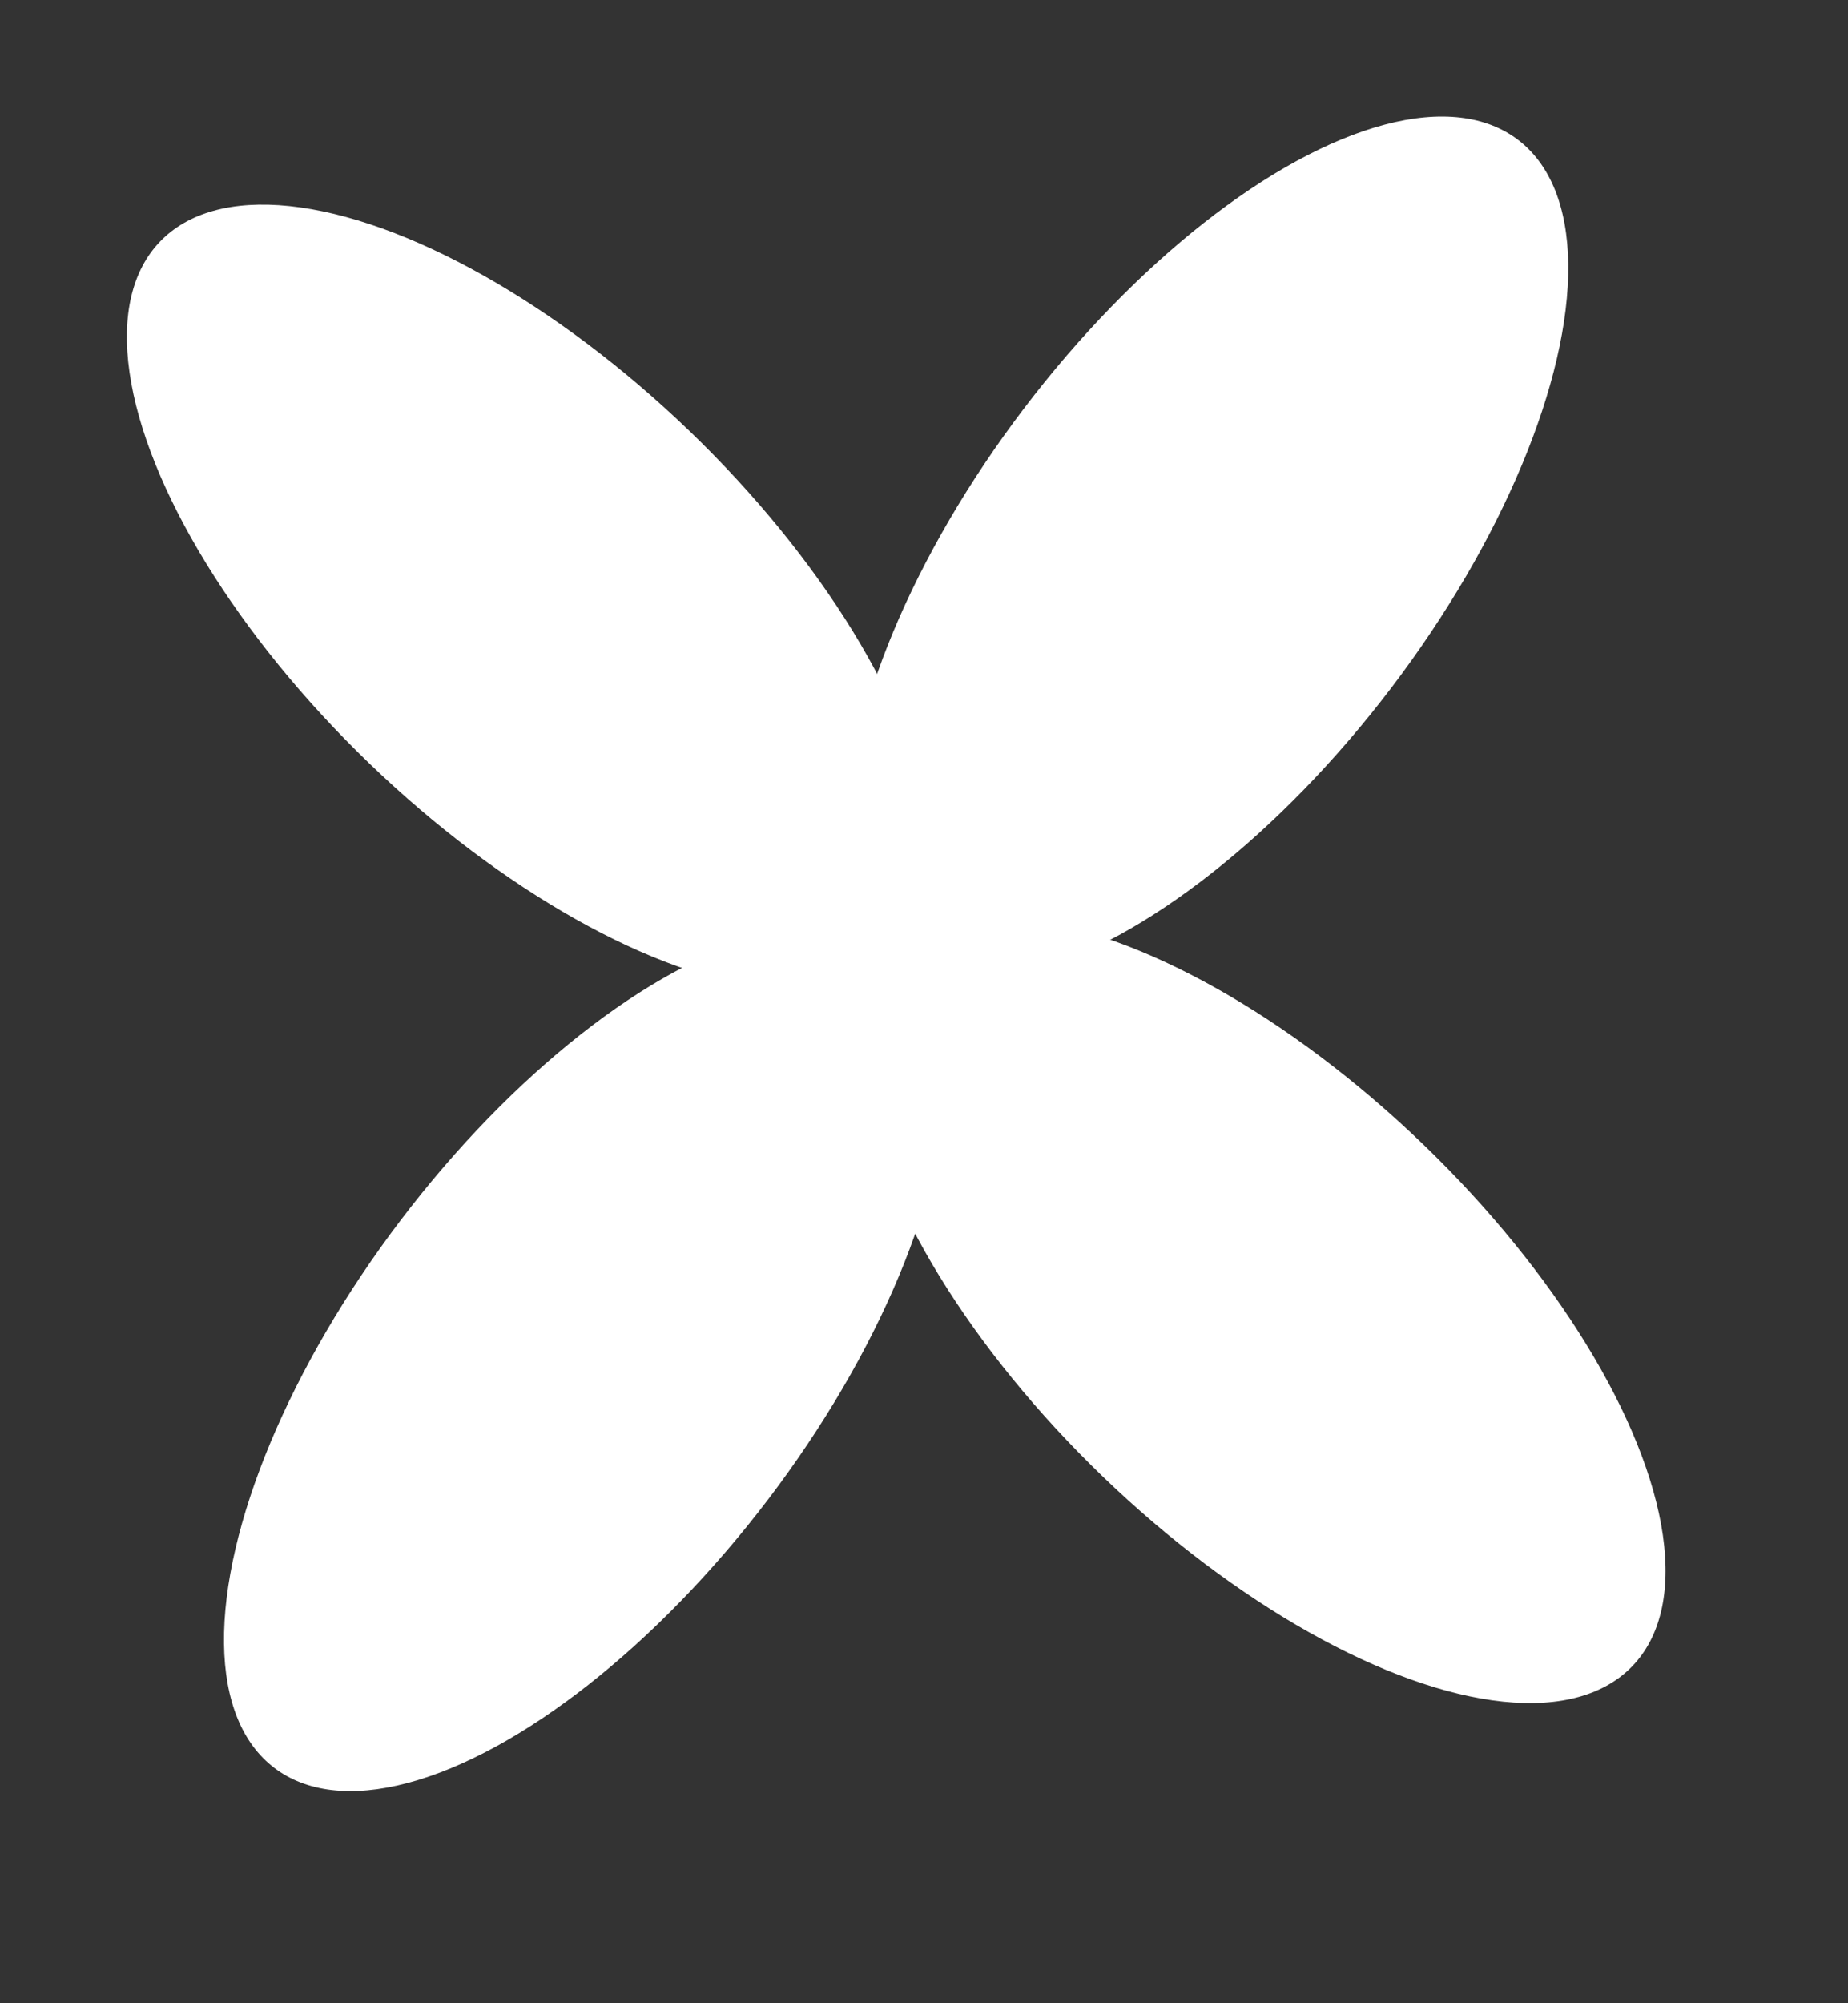
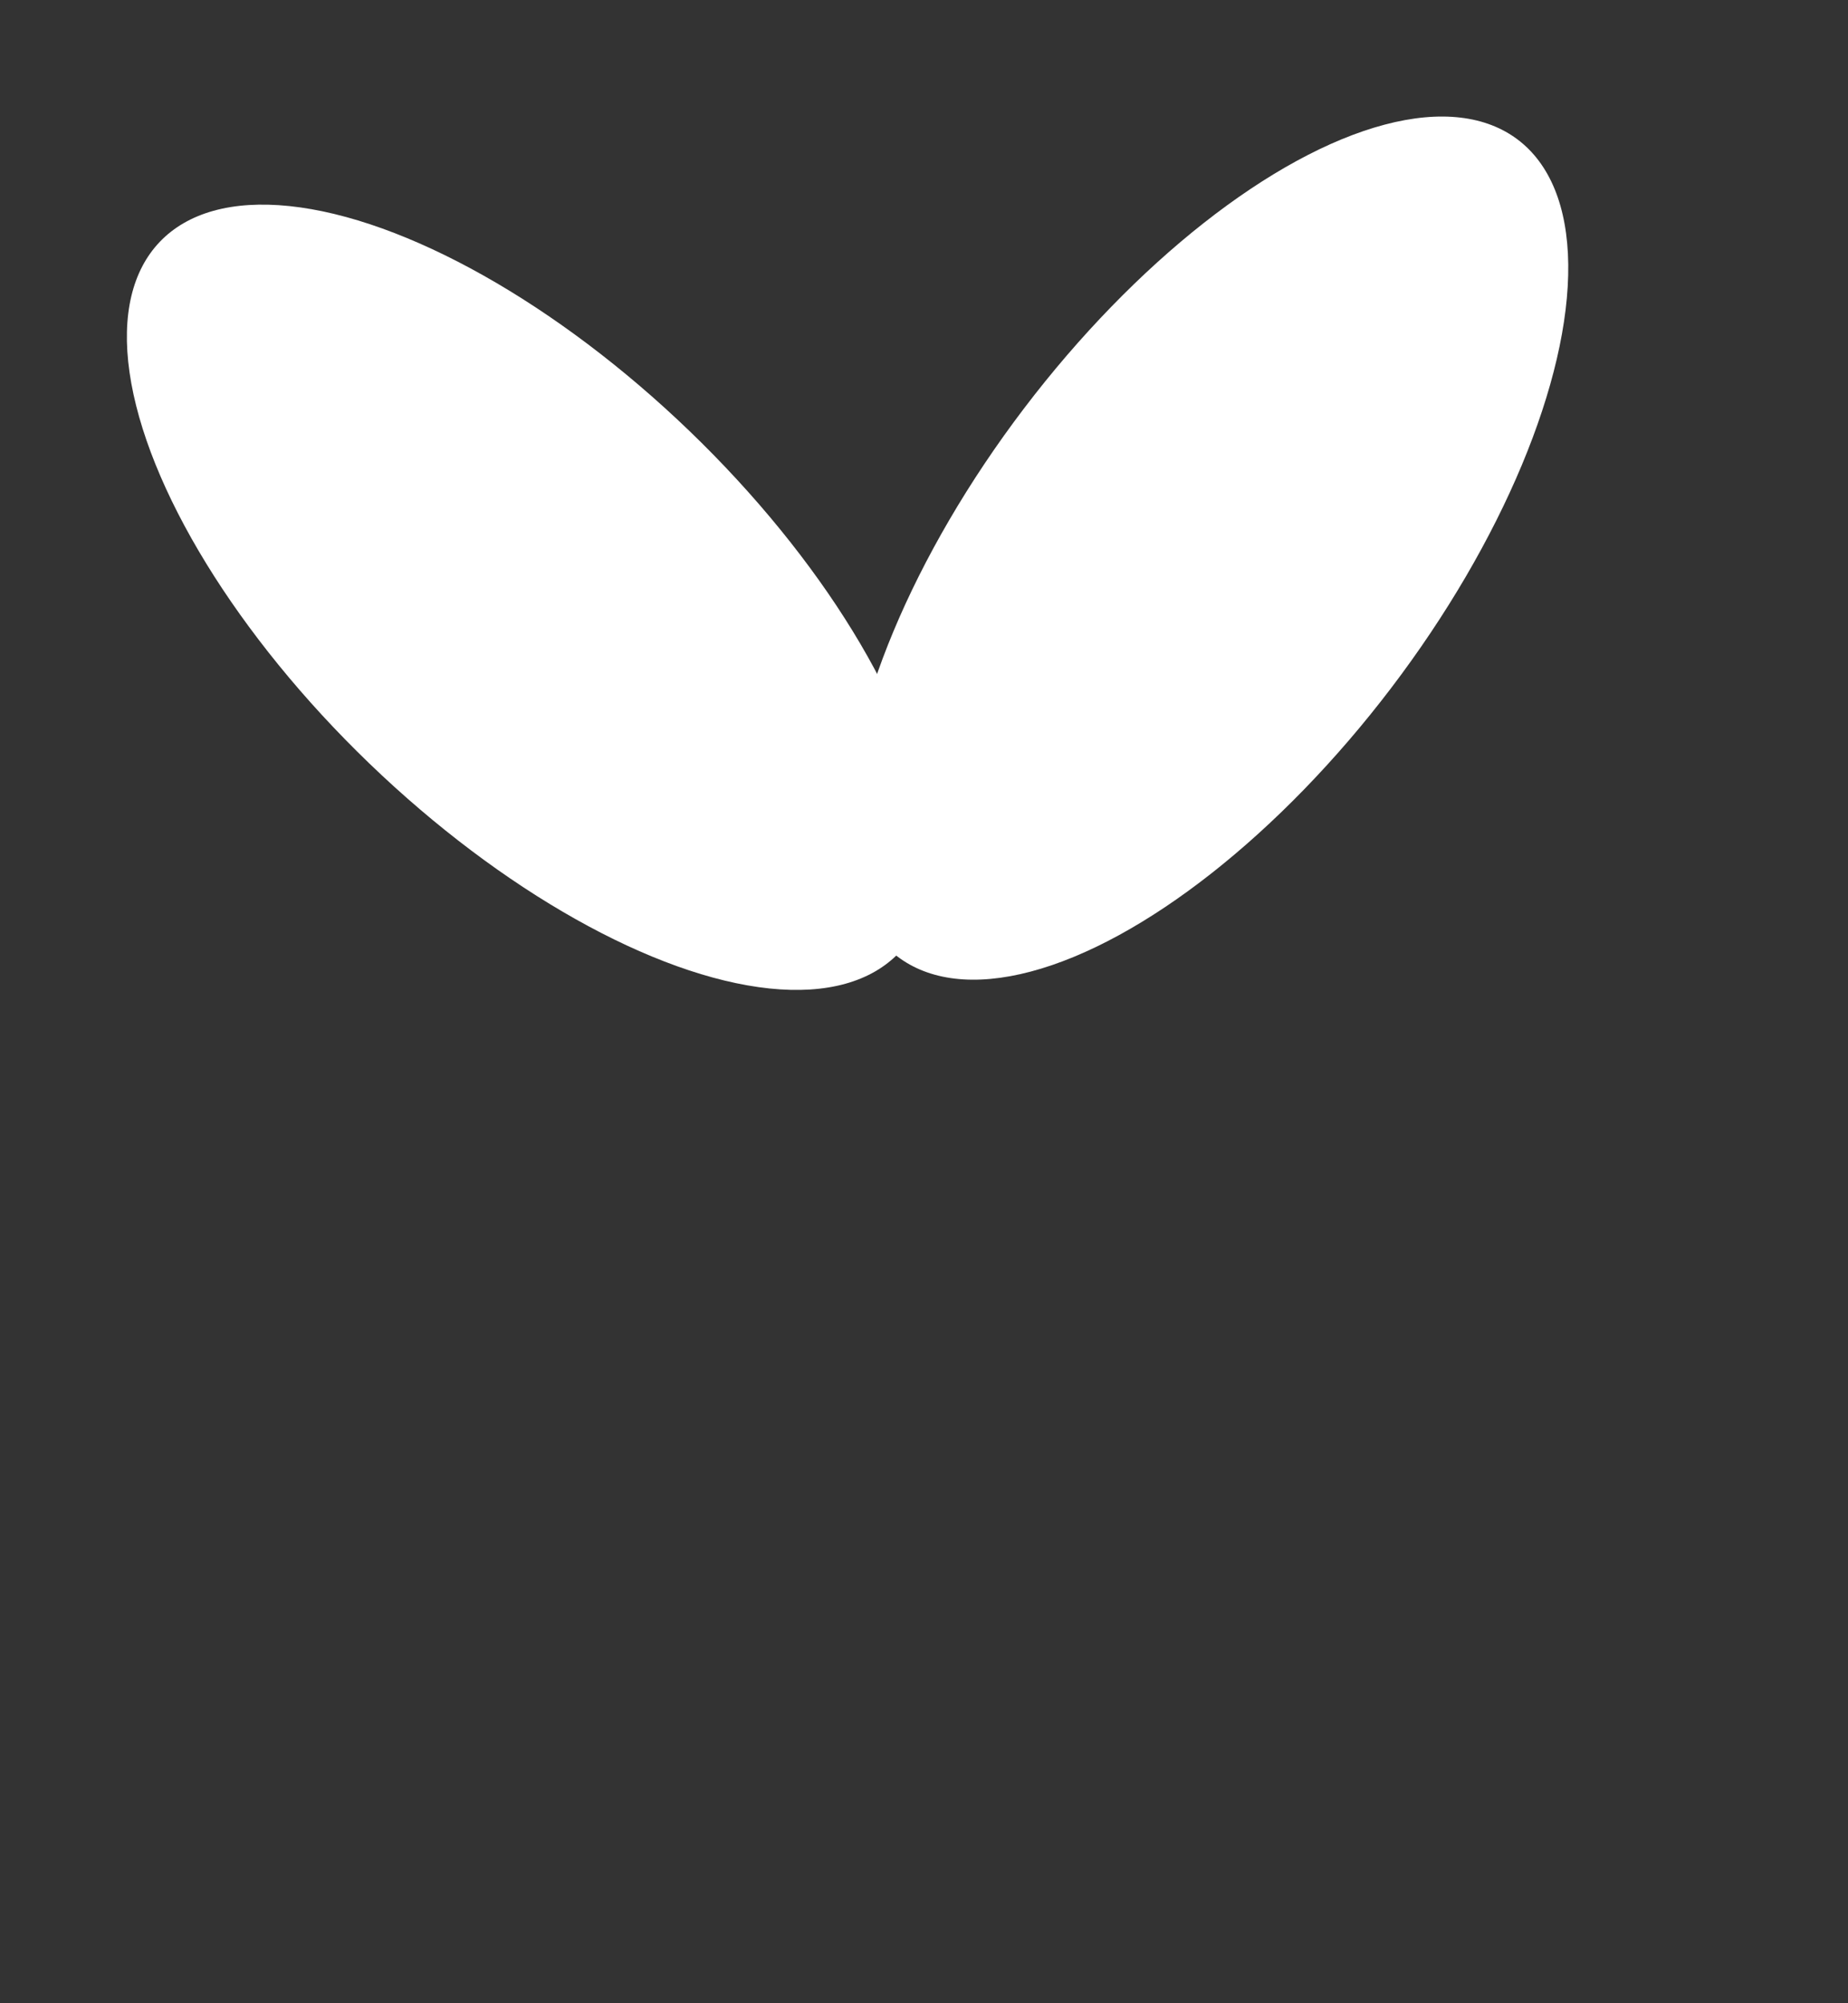
<svg xmlns="http://www.w3.org/2000/svg" width="12" height="13" viewBox="0 0 12 13" fill="none">
  <rect x="0" y="0" width="12" height="13" fill="#333333" stroke="none" />
  <ellipse cx="3.438" cy="3.876" rx="1.498" ry="3.329" transform="rotate(-46.105 3.438 3.876)" fill="white" />
-   <ellipse cx="8.201" cy="8.504" rx="1.498" ry="3.329" transform="rotate(-46.105 8.201 8.504)" fill="white" />
  <ellipse cx="7.842" cy="3.557" rx="1.498" ry="3.329" transform="rotate(37.255 7.842 3.557)" fill="white" />
-   <ellipse cx="3.796" cy="8.823" rx="1.498" ry="3.329" transform="rotate(37.255 3.796 8.823)" fill="white" />
</svg>